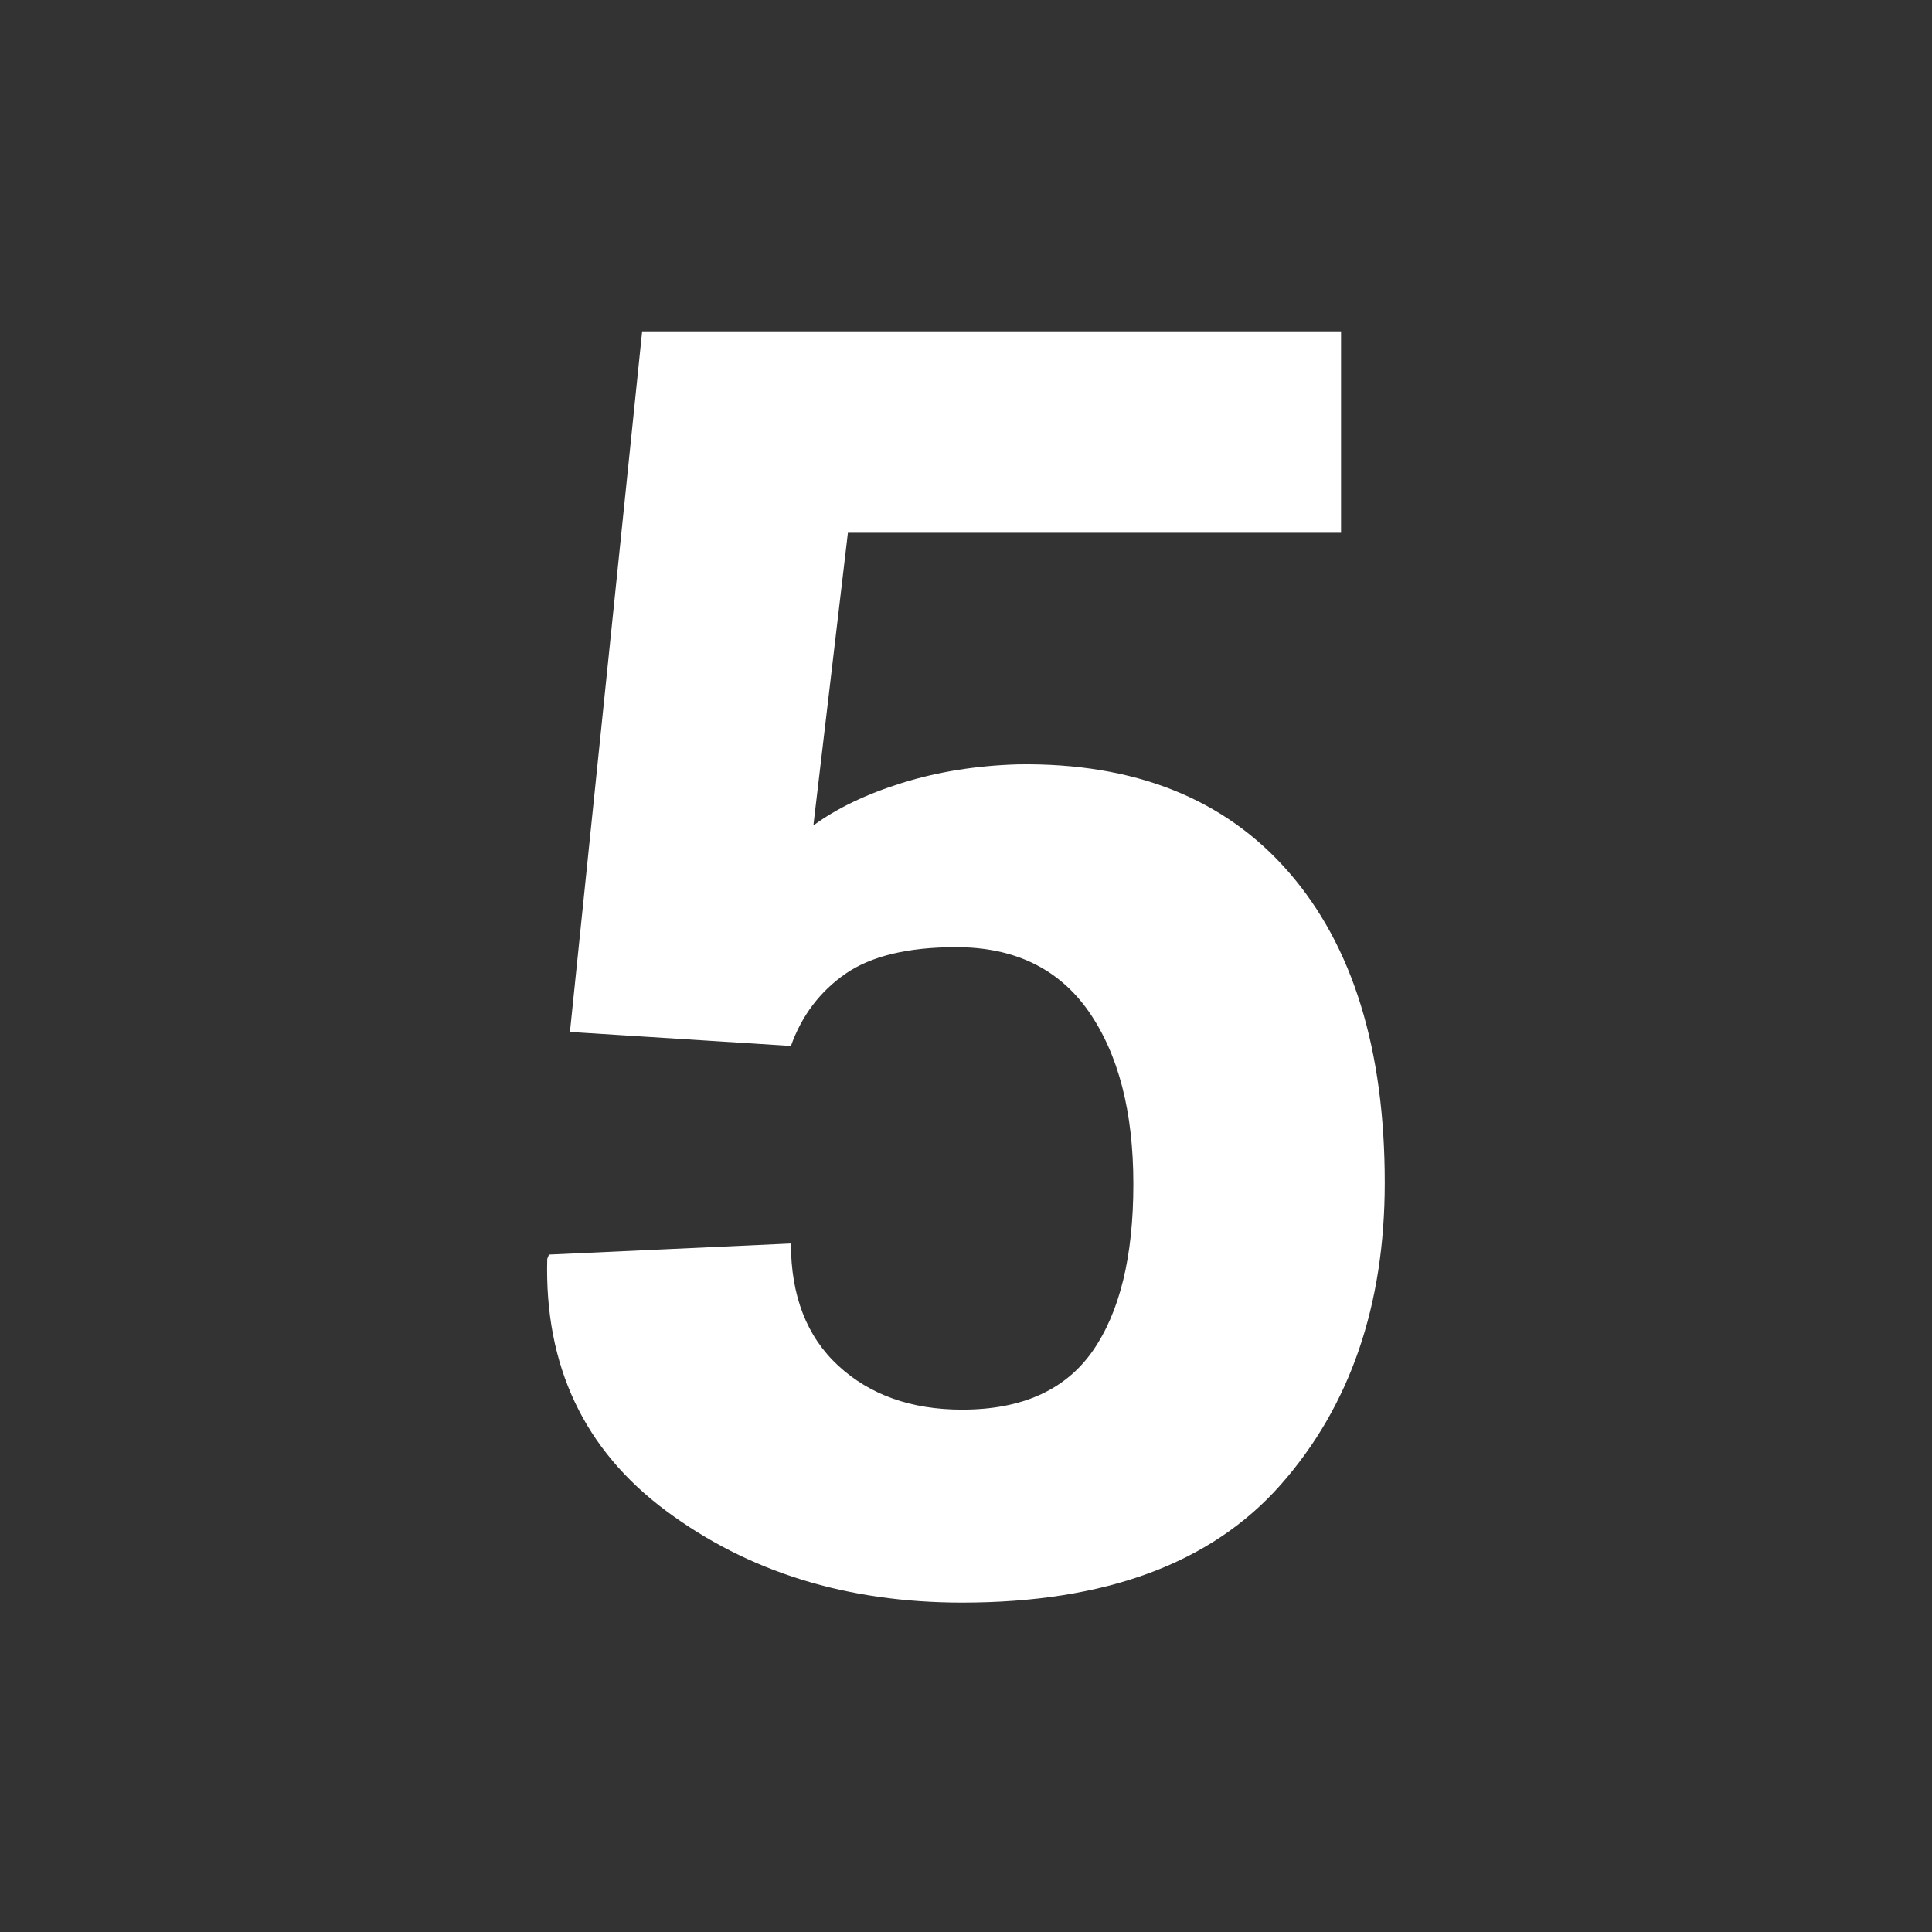
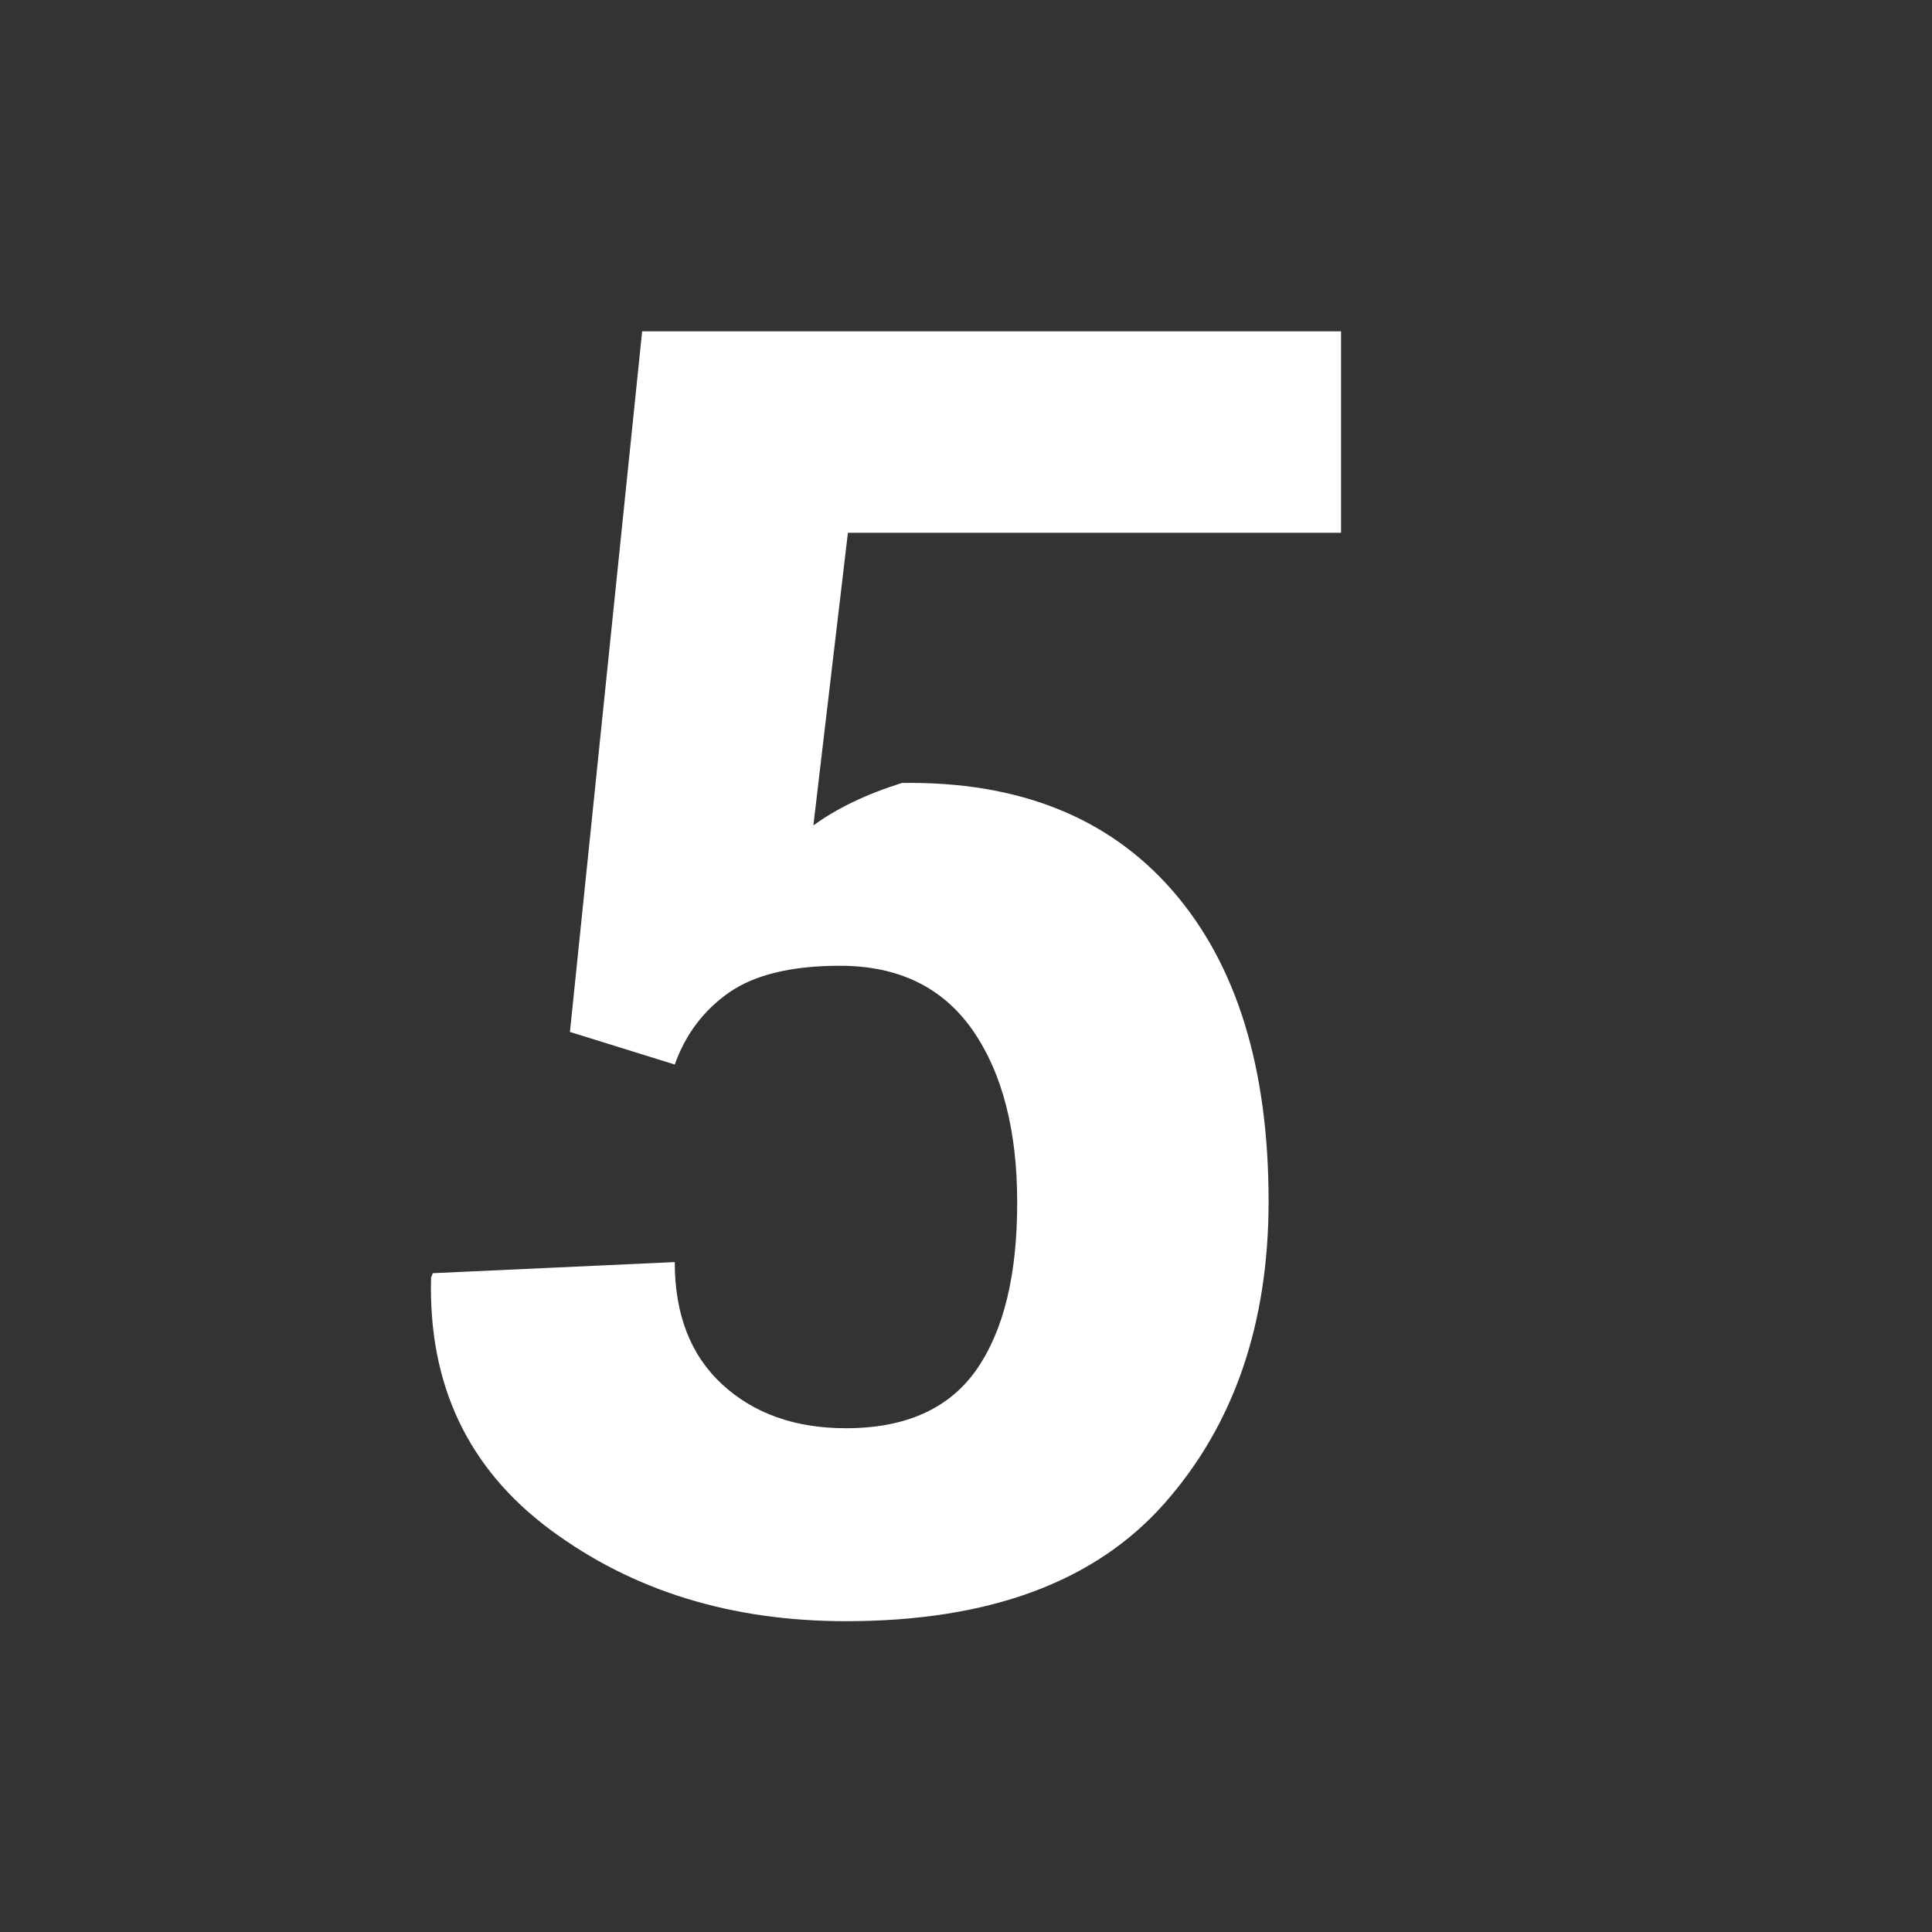
<svg xmlns="http://www.w3.org/2000/svg" id="Слой_1" x="0px" y="0px" viewBox="0 0 800 800" style="enable-background:new 0 0 800 800;" xml:space="preserve">
  <rect x="0" y="0" width="800" height="800" fill="#333333" stroke="none" />
  <style type="text/css"> .st0{fill:#FFFFFF;} </style>
  <g>
-     <path class="st0" d="M236,427.3l29.9-290.1h289.4v83.4H351.1l-14.3,121.2c9.7-7.1,22-13,36.7-17.6c14.7-4.6,30.8-7.2,48.1-7.7 c48.2-0.7,85.6,14.2,112.1,44.7c26.5,30.5,39.7,73.4,39.7,128.5c0,50.9-14.4,92.6-43.1,125.1c-28.8,32.6-72.7,48.8-131.9,48.8 c-47.8,0-88.6-12.7-122.6-38c-34-25.3-50.4-60.1-49.2-104.3l0.7-1.8l100.2-4.6c0,21.6,6.5,38.5,19.6,50.6 c13.1,12.1,30.2,18.2,51.3,18.2c24.7,0,42.7-8.1,54-24.2c11.3-16.2,16.9-39.2,16.9-69.2s-6.2-53.8-18.5-71.5 c-12.4-17.7-30.7-26.6-54.9-26.6c-20,0-35.2,3.7-45.8,11c-10.6,7.4-18.1,17.3-22.6,29.9L236,427.3z" />
+     <path class="st0" d="M236,427.3l29.9-290.1h289.4v83.4H351.1l-14.3,121.2c9.7-7.1,22-13,36.7-17.6c48.2-0.7,85.6,14.2,112.1,44.7c26.5,30.5,39.7,73.4,39.7,128.5c0,50.9-14.4,92.6-43.1,125.1c-28.8,32.6-72.7,48.8-131.9,48.8 c-47.8,0-88.6-12.7-122.6-38c-34-25.3-50.4-60.1-49.2-104.3l0.7-1.8l100.2-4.6c0,21.6,6.5,38.5,19.6,50.6 c13.1,12.1,30.2,18.2,51.3,18.2c24.7,0,42.7-8.1,54-24.2c11.3-16.2,16.9-39.2,16.9-69.2s-6.2-53.8-18.5-71.5 c-12.4-17.7-30.7-26.6-54.9-26.6c-20,0-35.2,3.7-45.8,11c-10.6,7.4-18.1,17.3-22.6,29.9L236,427.3z" />
  </g>
</svg>